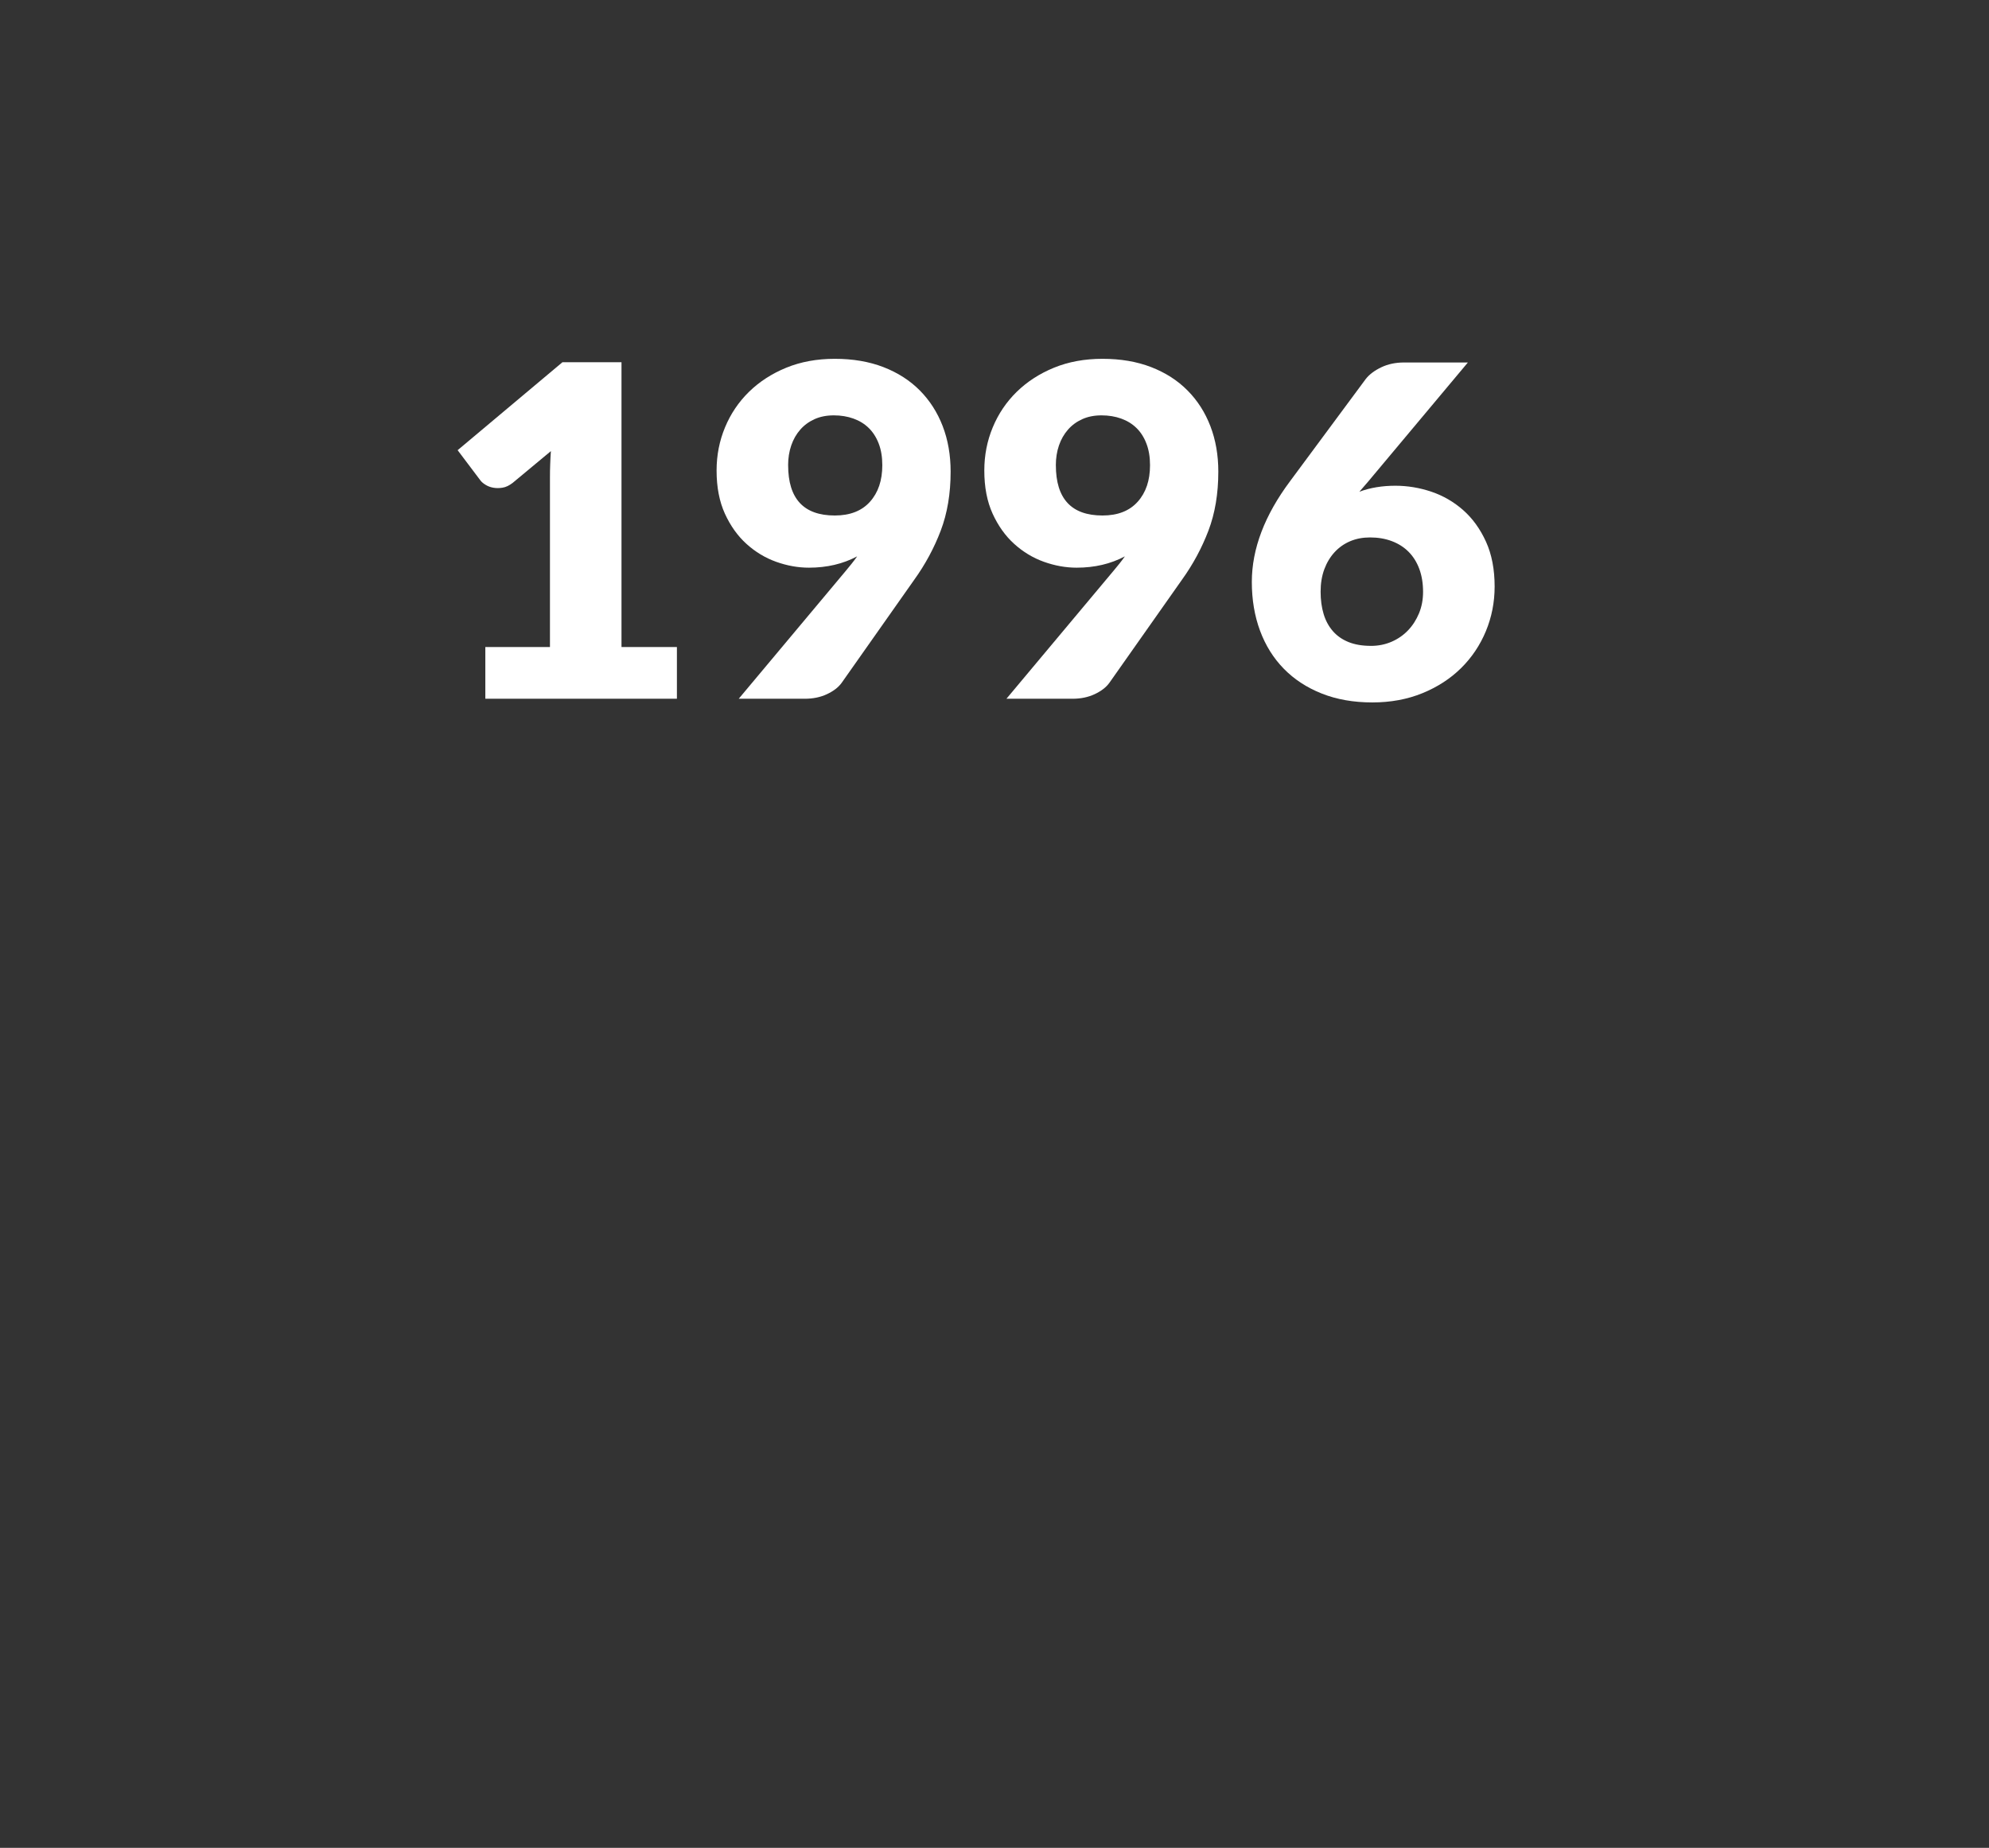
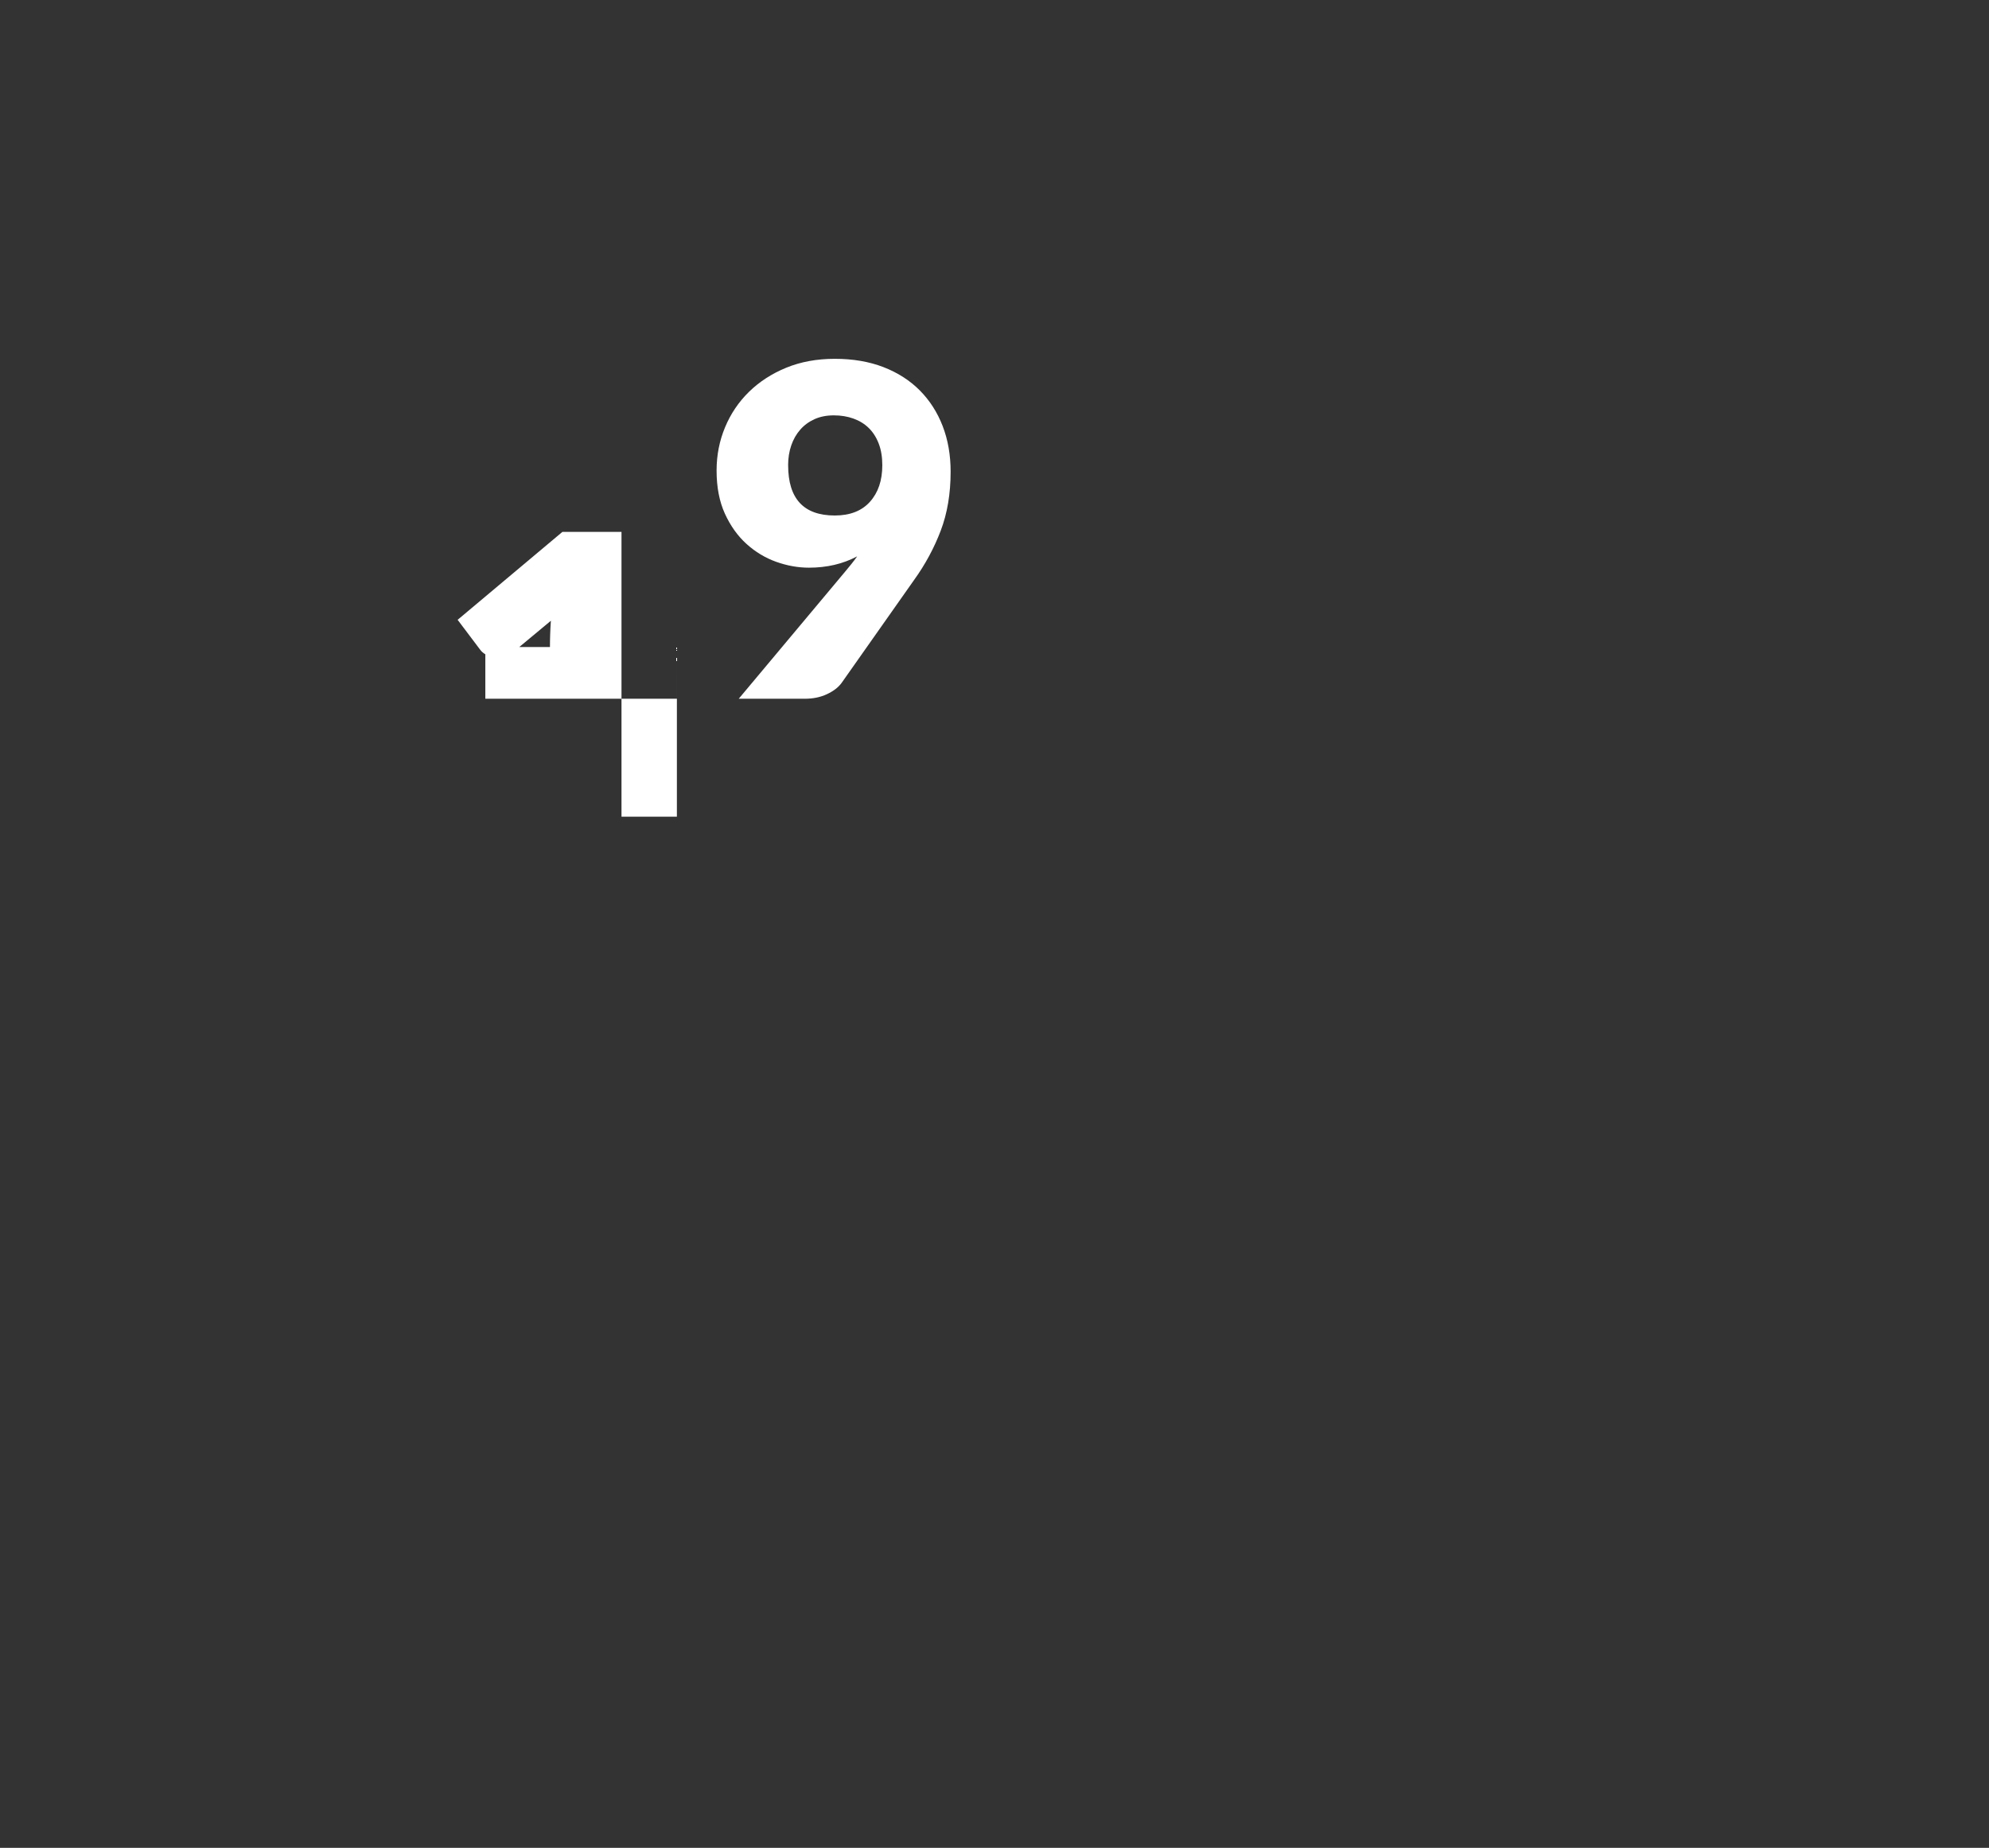
<svg xmlns="http://www.w3.org/2000/svg" id="Calque_2" viewBox="0 0 120 111.495">
  <rect x="0" y="0" width="120" height="111.495" fill="#333333" stroke="none" />
  <defs>
    <style>.cls-1,.cls-2{fill:#fff;stroke-width:0px;}.cls-2{opacity:0;}</style>
  </defs>
  <g id="Calque_2-2">
    <polygon class="cls-2" points="49.103 62 53.231 66.329 60 73.43 66.769 66.329 70.897 62 120 62 120 0 0 0 0 62 49.103 62" />
    <circle class="cls-2" cx="60" cy="107.11" r="4.385" />
-     <path class="cls-1" d="m40.839,39.041v3.119h-11.558v-3.119h3.899v-10.235c0-.26.004-.521.014-.786.009-.265.022-.531.042-.801l-2.312,1.922c-.205.157-.406.253-.606.285-.199.032-.388.032-.563,0-.177-.032-.334-.093-.474-.182-.14-.088-.241-.178-.307-.271l-1.364-1.81,6.322-5.306h3.564v17.184h3.342Z" />
+     <path class="cls-1" d="m40.839,39.041v3.119h-11.558v-3.119h3.899c0-.26.004-.521.014-.786.009-.265.022-.531.042-.801l-2.312,1.922c-.205.157-.406.253-.606.285-.199.032-.388.032-.563,0-.177-.032-.334-.093-.474-.182-.14-.088-.241-.178-.307-.271l-1.364-1.81,6.322-5.306h3.564v17.184h3.342Z" />
    <path class="cls-1" d="m51.004,34.474c.13-.158.255-.312.376-.46.12-.148.231-.297.334-.445-.854.455-1.824.683-2.91.683-.659,0-1.318-.119-1.978-.355s-1.256-.597-1.789-1.079c-.534-.482-.968-1.091-1.303-1.824-.334-.733-.501-1.602-.501-2.604,0-.92.169-1.787.509-2.604.338-.816.821-1.531,1.447-2.145.627-.612,1.377-1.098,2.249-1.455.873-.357,1.848-.536,2.925-.536,1.095,0,2.074.167,2.938.501.863.335,1.595.804,2.193,1.407s1.059,1.32,1.379,2.151.48,1.747.48,2.75c0,1.327-.2,2.516-.599,3.564-.399,1.049-.934,2.038-1.602,2.966l-4.373,6.211c-.194.27-.489.497-.884.683s-.843.278-1.344.278h-3.982l6.434-7.687Zm-3.454-6.405c0,2.023.938,3.035,2.813,3.035.919,0,1.627-.276,2.123-.828.497-.553.745-1.288.745-2.207,0-.492-.072-.927-.216-1.303s-.344-.688-.599-.939c-.256-.251-.564-.441-.926-.571-.362-.13-.757-.194-1.184-.194-.437,0-.824.076-1.163.229s-.627.364-.863.634-.418.587-.543.953c-.125.367-.188.764-.188,1.191Z" />
-     <path class="cls-1" d="m67.155,34.474c.131-.158.256-.312.377-.46.119-.148.23-.297.334-.445-.854.455-1.824.683-2.91.683-.659,0-1.318-.119-1.978-.355s-1.256-.597-1.789-1.079c-.534-.482-.968-1.091-1.303-1.824-.334-.733-.501-1.602-.501-2.604,0-.92.169-1.787.509-2.604.338-.816.821-1.531,1.447-2.145.627-.612,1.377-1.098,2.249-1.455.873-.357,1.848-.536,2.925-.536,1.095,0,2.075.167,2.938.501.863.335,1.594.804,2.191,1.407.6.604,1.059,1.32,1.379,2.151s.48,1.747.48,2.75c0,1.327-.199,2.516-.598,3.564-.4,1.049-.934,2.038-1.602,2.966l-4.373,6.211c-.194.27-.489.497-.884.683s-.843.278-1.344.278h-3.982l6.433-7.687Zm-3.453-6.405c0,2.023.938,3.035,2.813,3.035.919,0,1.626-.276,2.122-.828.498-.553.746-1.288.746-2.207,0-.492-.072-.927-.217-1.303-.143-.376-.342-.688-.598-.939s-.564-.441-.926-.571c-.363-.13-.758-.194-1.184-.194-.437,0-.824.076-1.163.229s-.627.364-.863.634-.418.587-.543.953c-.125.367-.188.764-.188,1.191Z" />
-     <path class="cls-1" d="m82.014,29.669c.649-.241,1.374-.361,2.172-.361.733,0,1.457.12,2.173.361.714.242,1.354.613,1.921,1.114s1.023,1.135,1.372,1.9c.348.767.522,1.669.522,2.709,0,.946-.177,1.845-.529,2.694-.354.85-.853,1.592-1.497,2.228-.646.637-1.423,1.14-2.332,1.512-.91.371-1.918.557-3.022.557-1.133,0-2.149-.179-3.049-.536-.901-.357-1.664-.856-2.291-1.497s-1.104-1.406-1.435-2.298c-.329-.891-.494-1.87-.494-2.938,0-1.996.771-4.024,2.312-6.086l4.567-6.168c.214-.27.522-.502.926-.696.404-.195.866-.293,1.386-.293h3.844l-6.016,7.186-.529.612Zm.696,9.302c.445,0,.86-.083,1.246-.25.385-.167.717-.397.995-.689.279-.292.499-.636.662-1.03.162-.395.243-.824.243-1.288,0-.52-.076-.984-.229-1.393s-.369-.752-.647-1.03-.615-.492-1.01-.641-.833-.223-1.315-.223c-.437,0-.836.076-1.198.229-.361.153-.675.374-.939.661-.265.288-.472.632-.62,1.03-.148.399-.223.85-.223,1.352s.061.951.182,1.351c.12.399.306.742.557,1.03s.566.508.947.661c.38.153.83.229,1.351.229Z" />
  </g>
</svg>